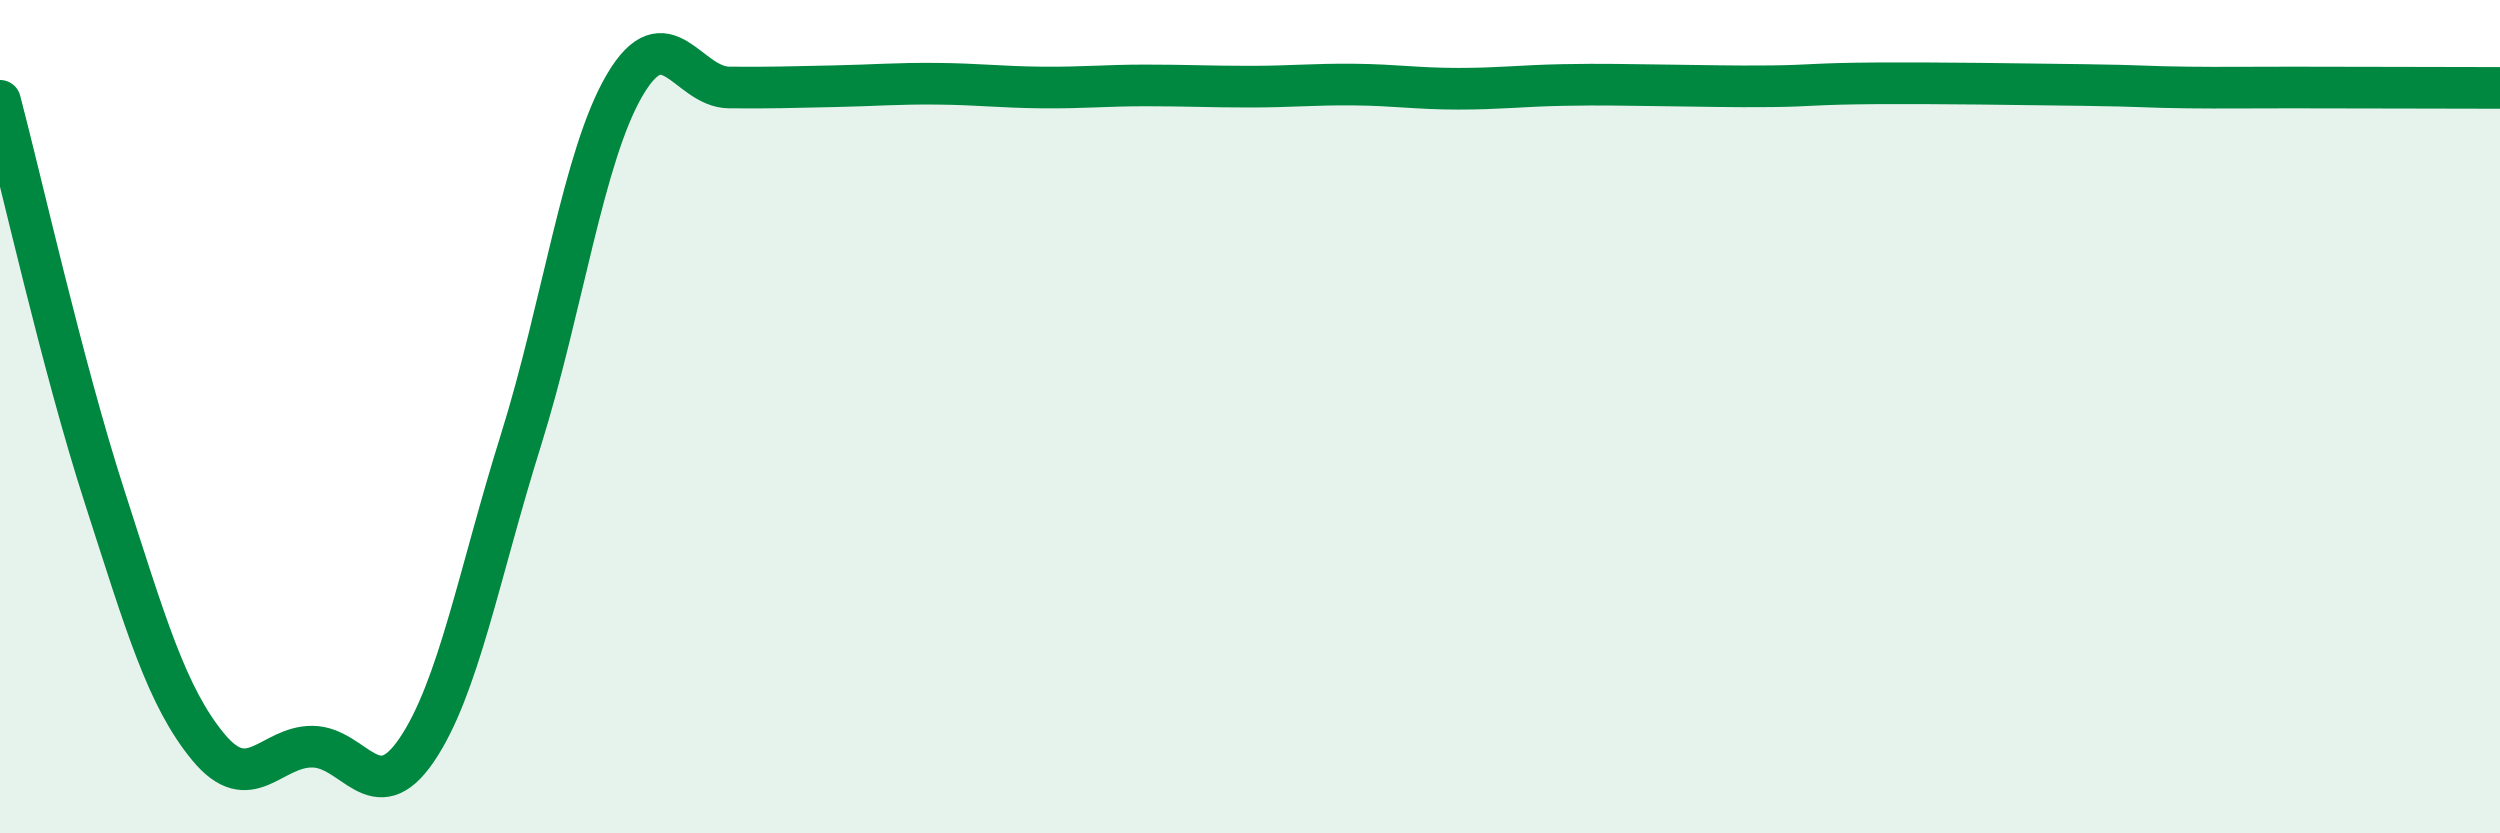
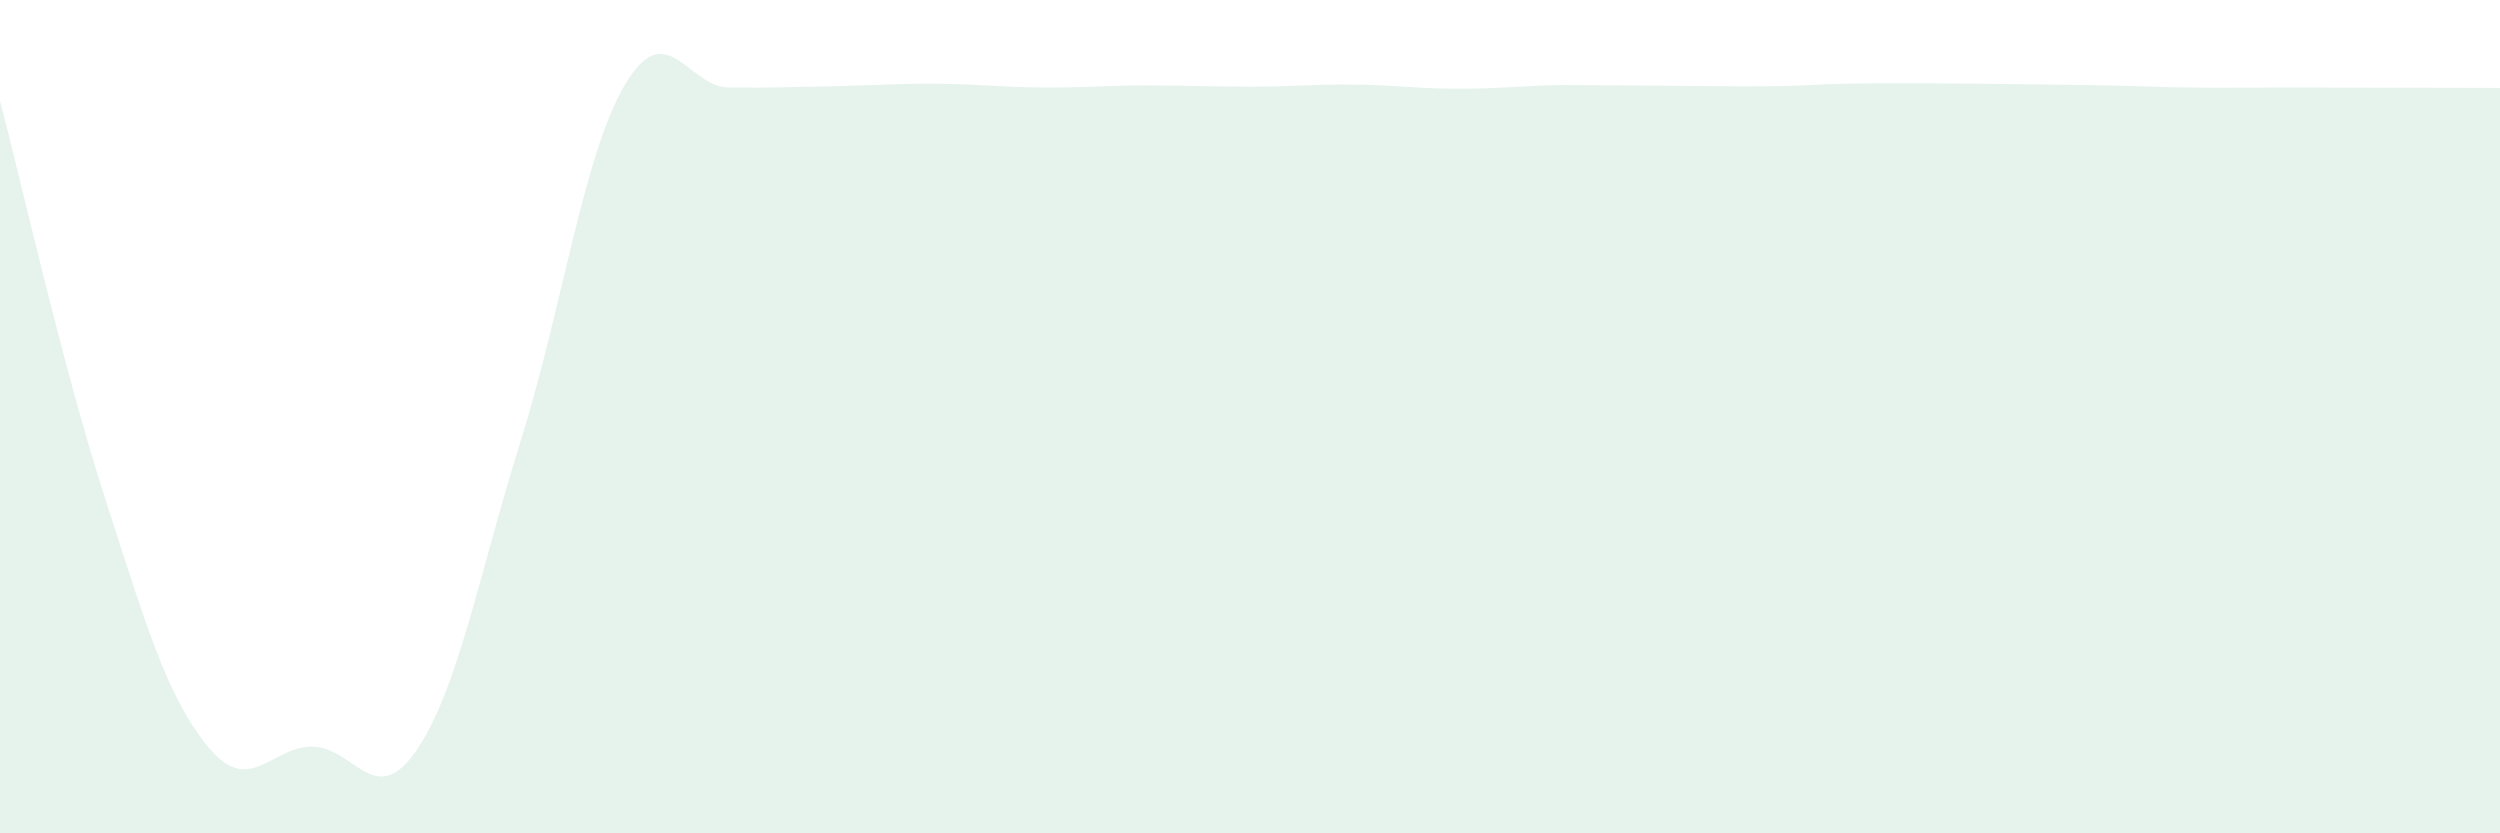
<svg xmlns="http://www.w3.org/2000/svg" width="60" height="20" viewBox="0 0 60 20">
-   <path d="M 0,2.42 C 0.5,4.31 1.5,8.79 2.5,11.89 C 3.5,14.99 4,16.72 5,17.93 C 6,19.14 6.5,17.91 7.5,17.92 C 8.5,17.93 9,19.47 10,18 C 11,16.53 11.5,13.76 12.5,10.57 C 13.5,7.38 14,3.72 15,2.03 C 16,0.34 16.5,2.09 17.5,2.1 C 18.5,2.11 19,2.09 20,2.07 C 21,2.05 21.5,2 22.5,2.01 C 23.5,2.02 24,2.09 25,2.1 C 26,2.11 26.5,2.05 27.5,2.05 C 28.5,2.05 29,2.08 30,2.08 C 31,2.08 31.5,2.02 32.5,2.03 C 33.5,2.04 34,2.13 35,2.13 C 36,2.13 36.5,2.06 37.5,2.04 C 38.5,2.02 39,2.04 40,2.05 C 41,2.06 41.5,2.08 42.5,2.07 C 43.5,2.06 43.5,2.01 45,2 C 46.5,1.99 48.5,2.02 50,2.04 C 51.5,2.06 51.5,2.09 52.5,2.1 C 53.5,2.11 53.5,2.1 55,2.1 C 56.5,2.1 59,2.11 60,2.11L60 20L0 20Z" fill="#008740" opacity="0.1" stroke-linecap="round" stroke-linejoin="round" />
-   <path d="M 0,2.42 C 0.5,4.31 1.5,8.79 2.5,11.89 C 3.5,14.99 4,16.72 5,17.93 C 6,19.14 6.5,17.91 7.5,17.92 C 8.5,17.93 9,19.47 10,18 C 11,16.53 11.5,13.76 12.5,10.57 C 13.5,7.38 14,3.72 15,2.03 C 16,0.34 16.5,2.09 17.5,2.1 C 18.5,2.11 19,2.09 20,2.07 C 21,2.05 21.5,2 22.5,2.01 C 23.5,2.02 24,2.09 25,2.1 C 26,2.11 26.5,2.05 27.5,2.05 C 28.5,2.05 29,2.08 30,2.08 C 31,2.08 31.5,2.02 32.5,2.03 C 33.5,2.04 34,2.13 35,2.13 C 36,2.13 36.5,2.06 37.5,2.04 C 38.5,2.02 39,2.04 40,2.05 C 41,2.06 41.5,2.08 42.5,2.07 C 43.5,2.06 43.5,2.01 45,2 C 46.5,1.99 48.5,2.02 50,2.04 C 51.5,2.06 51.5,2.09 52.5,2.1 C 53.5,2.11 53.5,2.1 55,2.1 C 56.5,2.1 59,2.11 60,2.11" stroke="#008740" stroke-width="1" fill="none" stroke-linecap="round" stroke-linejoin="round" />
+   <path d="M 0,2.42 C 0.5,4.31 1.5,8.79 2.5,11.89 C 3.5,14.99 4,16.72 5,17.93 C 6,19.14 6.5,17.91 7.5,17.92 C 8.5,17.93 9,19.47 10,18 C 11,16.53 11.5,13.76 12.5,10.57 C 13.5,7.38 14,3.72 15,2.03 C 16,0.34 16.5,2.09 17.5,2.1 C 18.5,2.11 19,2.09 20,2.07 C 21,2.05 21.5,2 22.5,2.01 C 23.5,2.02 24,2.09 25,2.1 C 26,2.11 26.5,2.05 27.5,2.05 C 28.5,2.05 29,2.08 30,2.08 C 31,2.08 31.5,2.02 32.5,2.03 C 33.5,2.04 34,2.13 35,2.13 C 36,2.13 36.5,2.06 37.5,2.04 C 41,2.06 41.5,2.08 42.5,2.07 C 43.5,2.06 43.5,2.01 45,2 C 46.5,1.99 48.5,2.02 50,2.04 C 51.5,2.06 51.5,2.09 52.5,2.1 C 53.5,2.11 53.5,2.1 55,2.1 C 56.5,2.1 59,2.11 60,2.11L60 20L0 20Z" fill="#008740" opacity="0.1" stroke-linecap="round" stroke-linejoin="round" />
</svg>